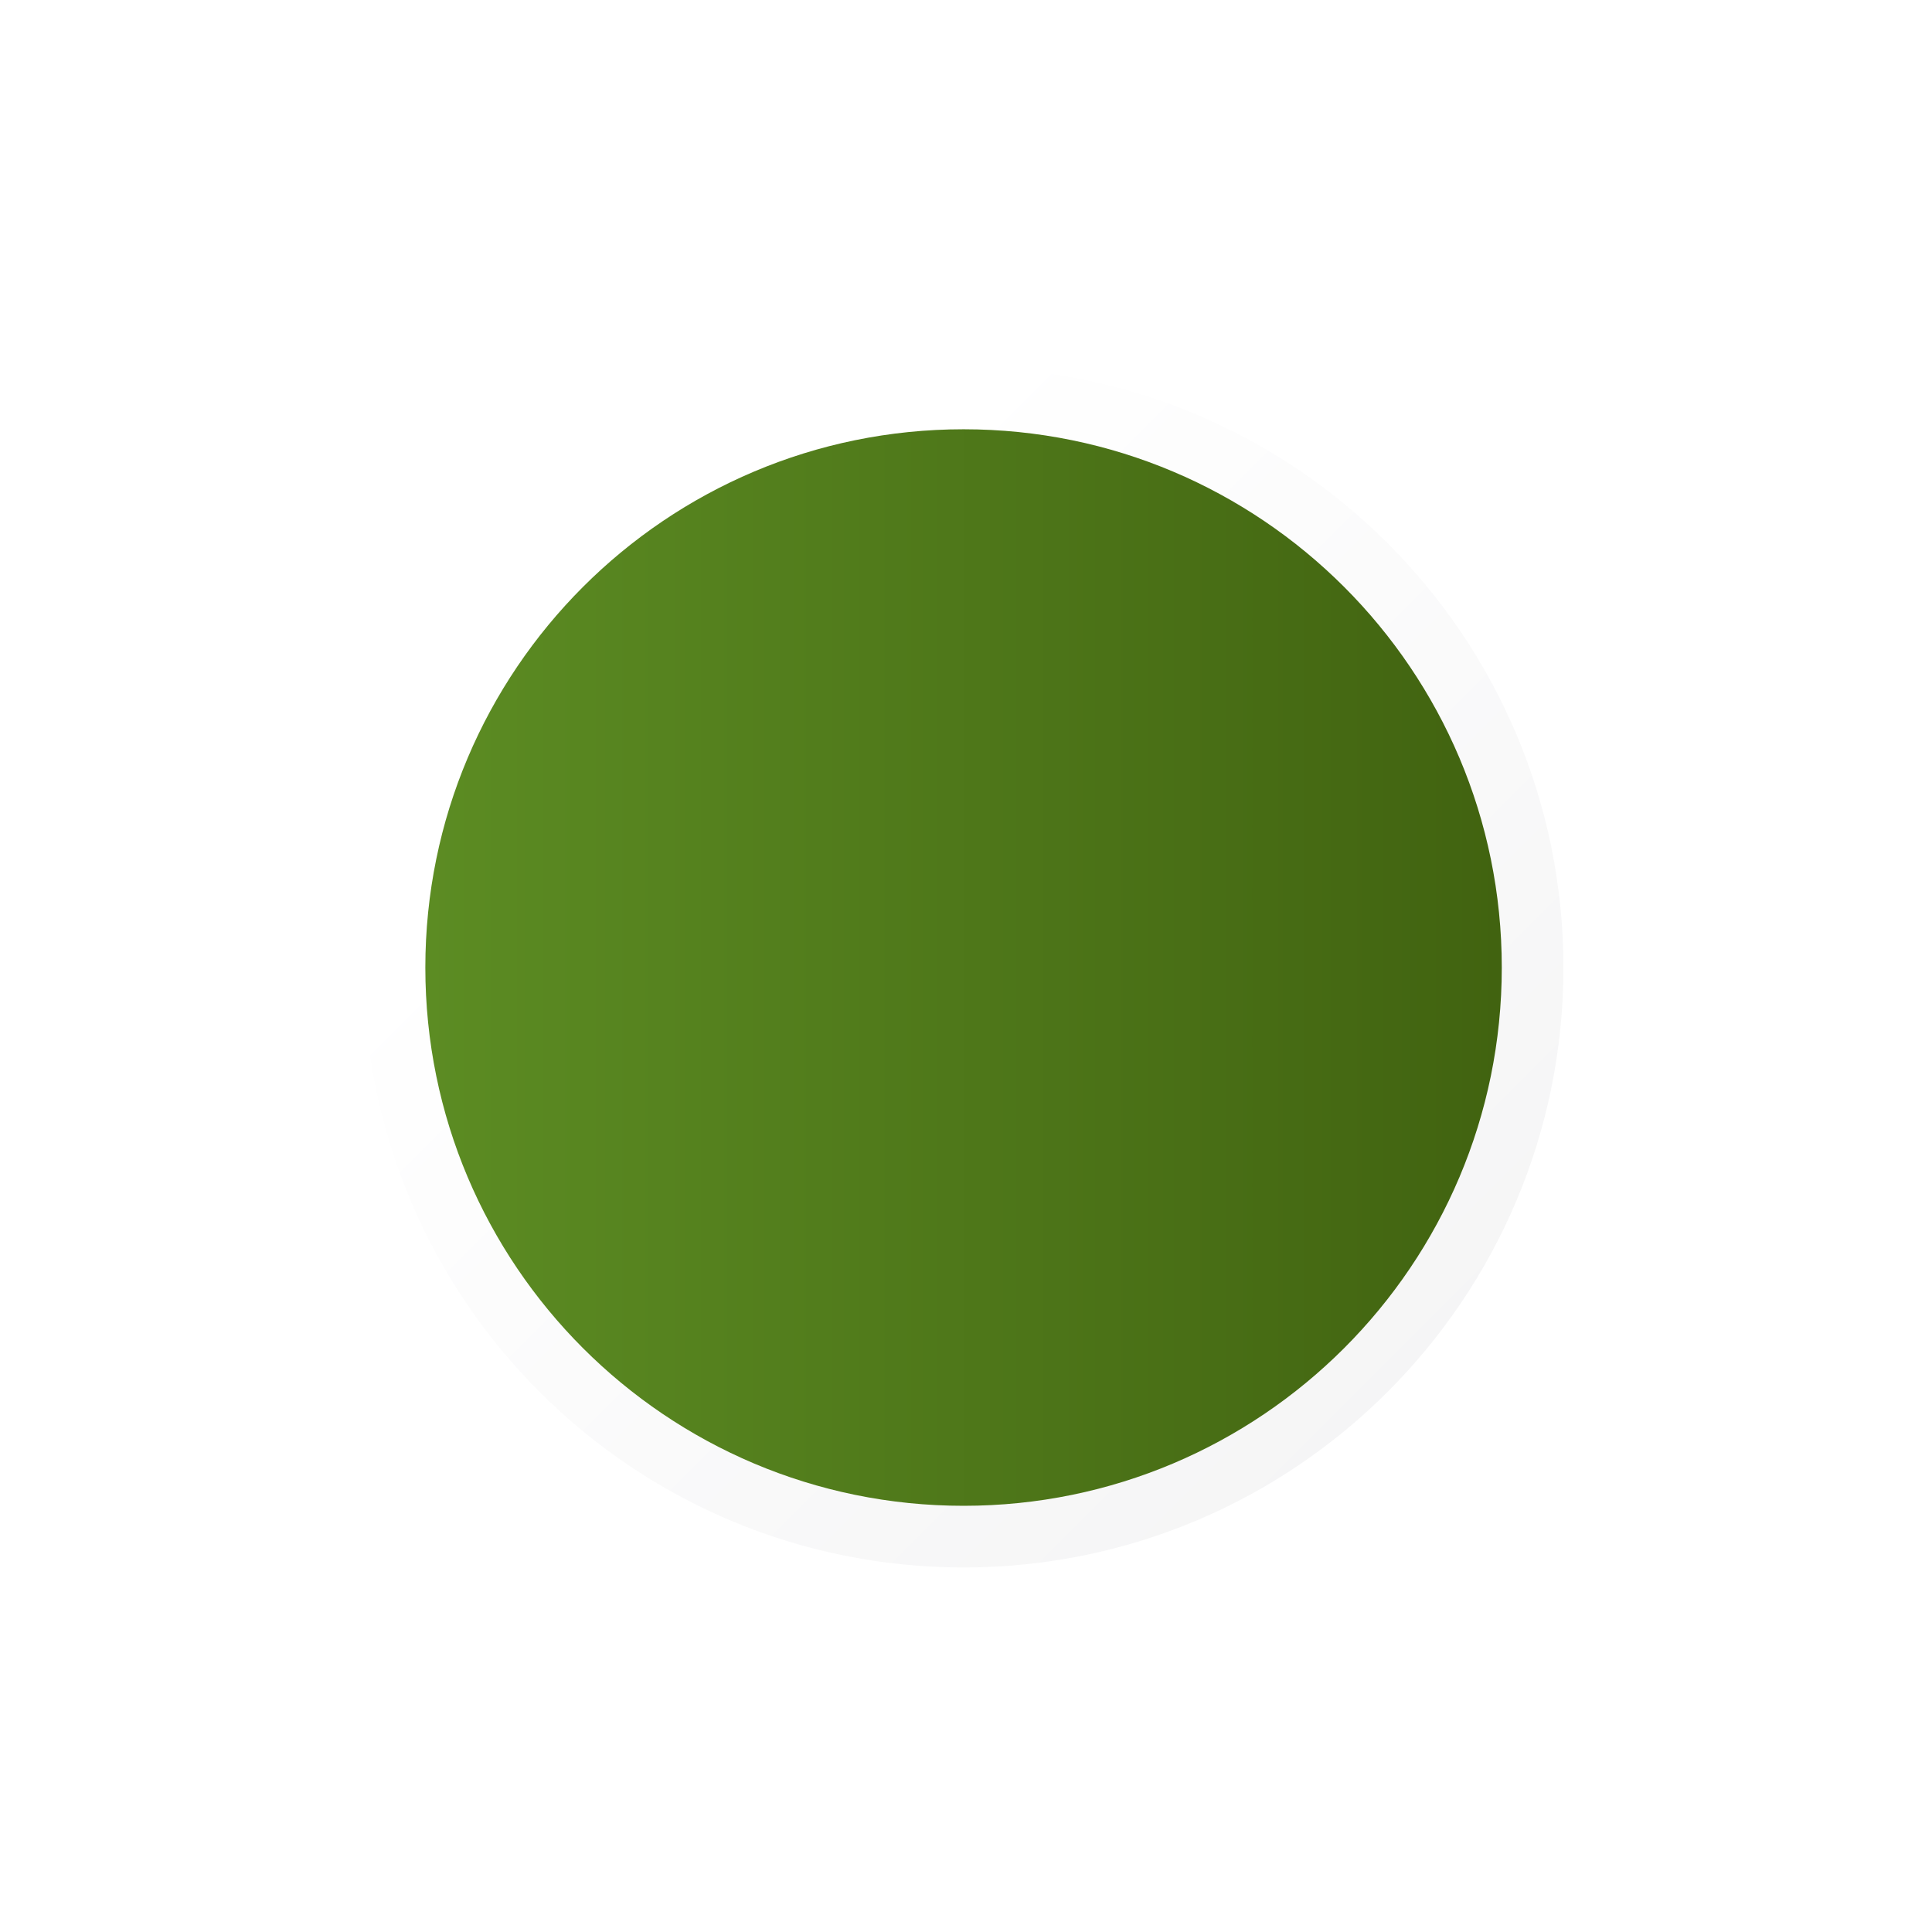
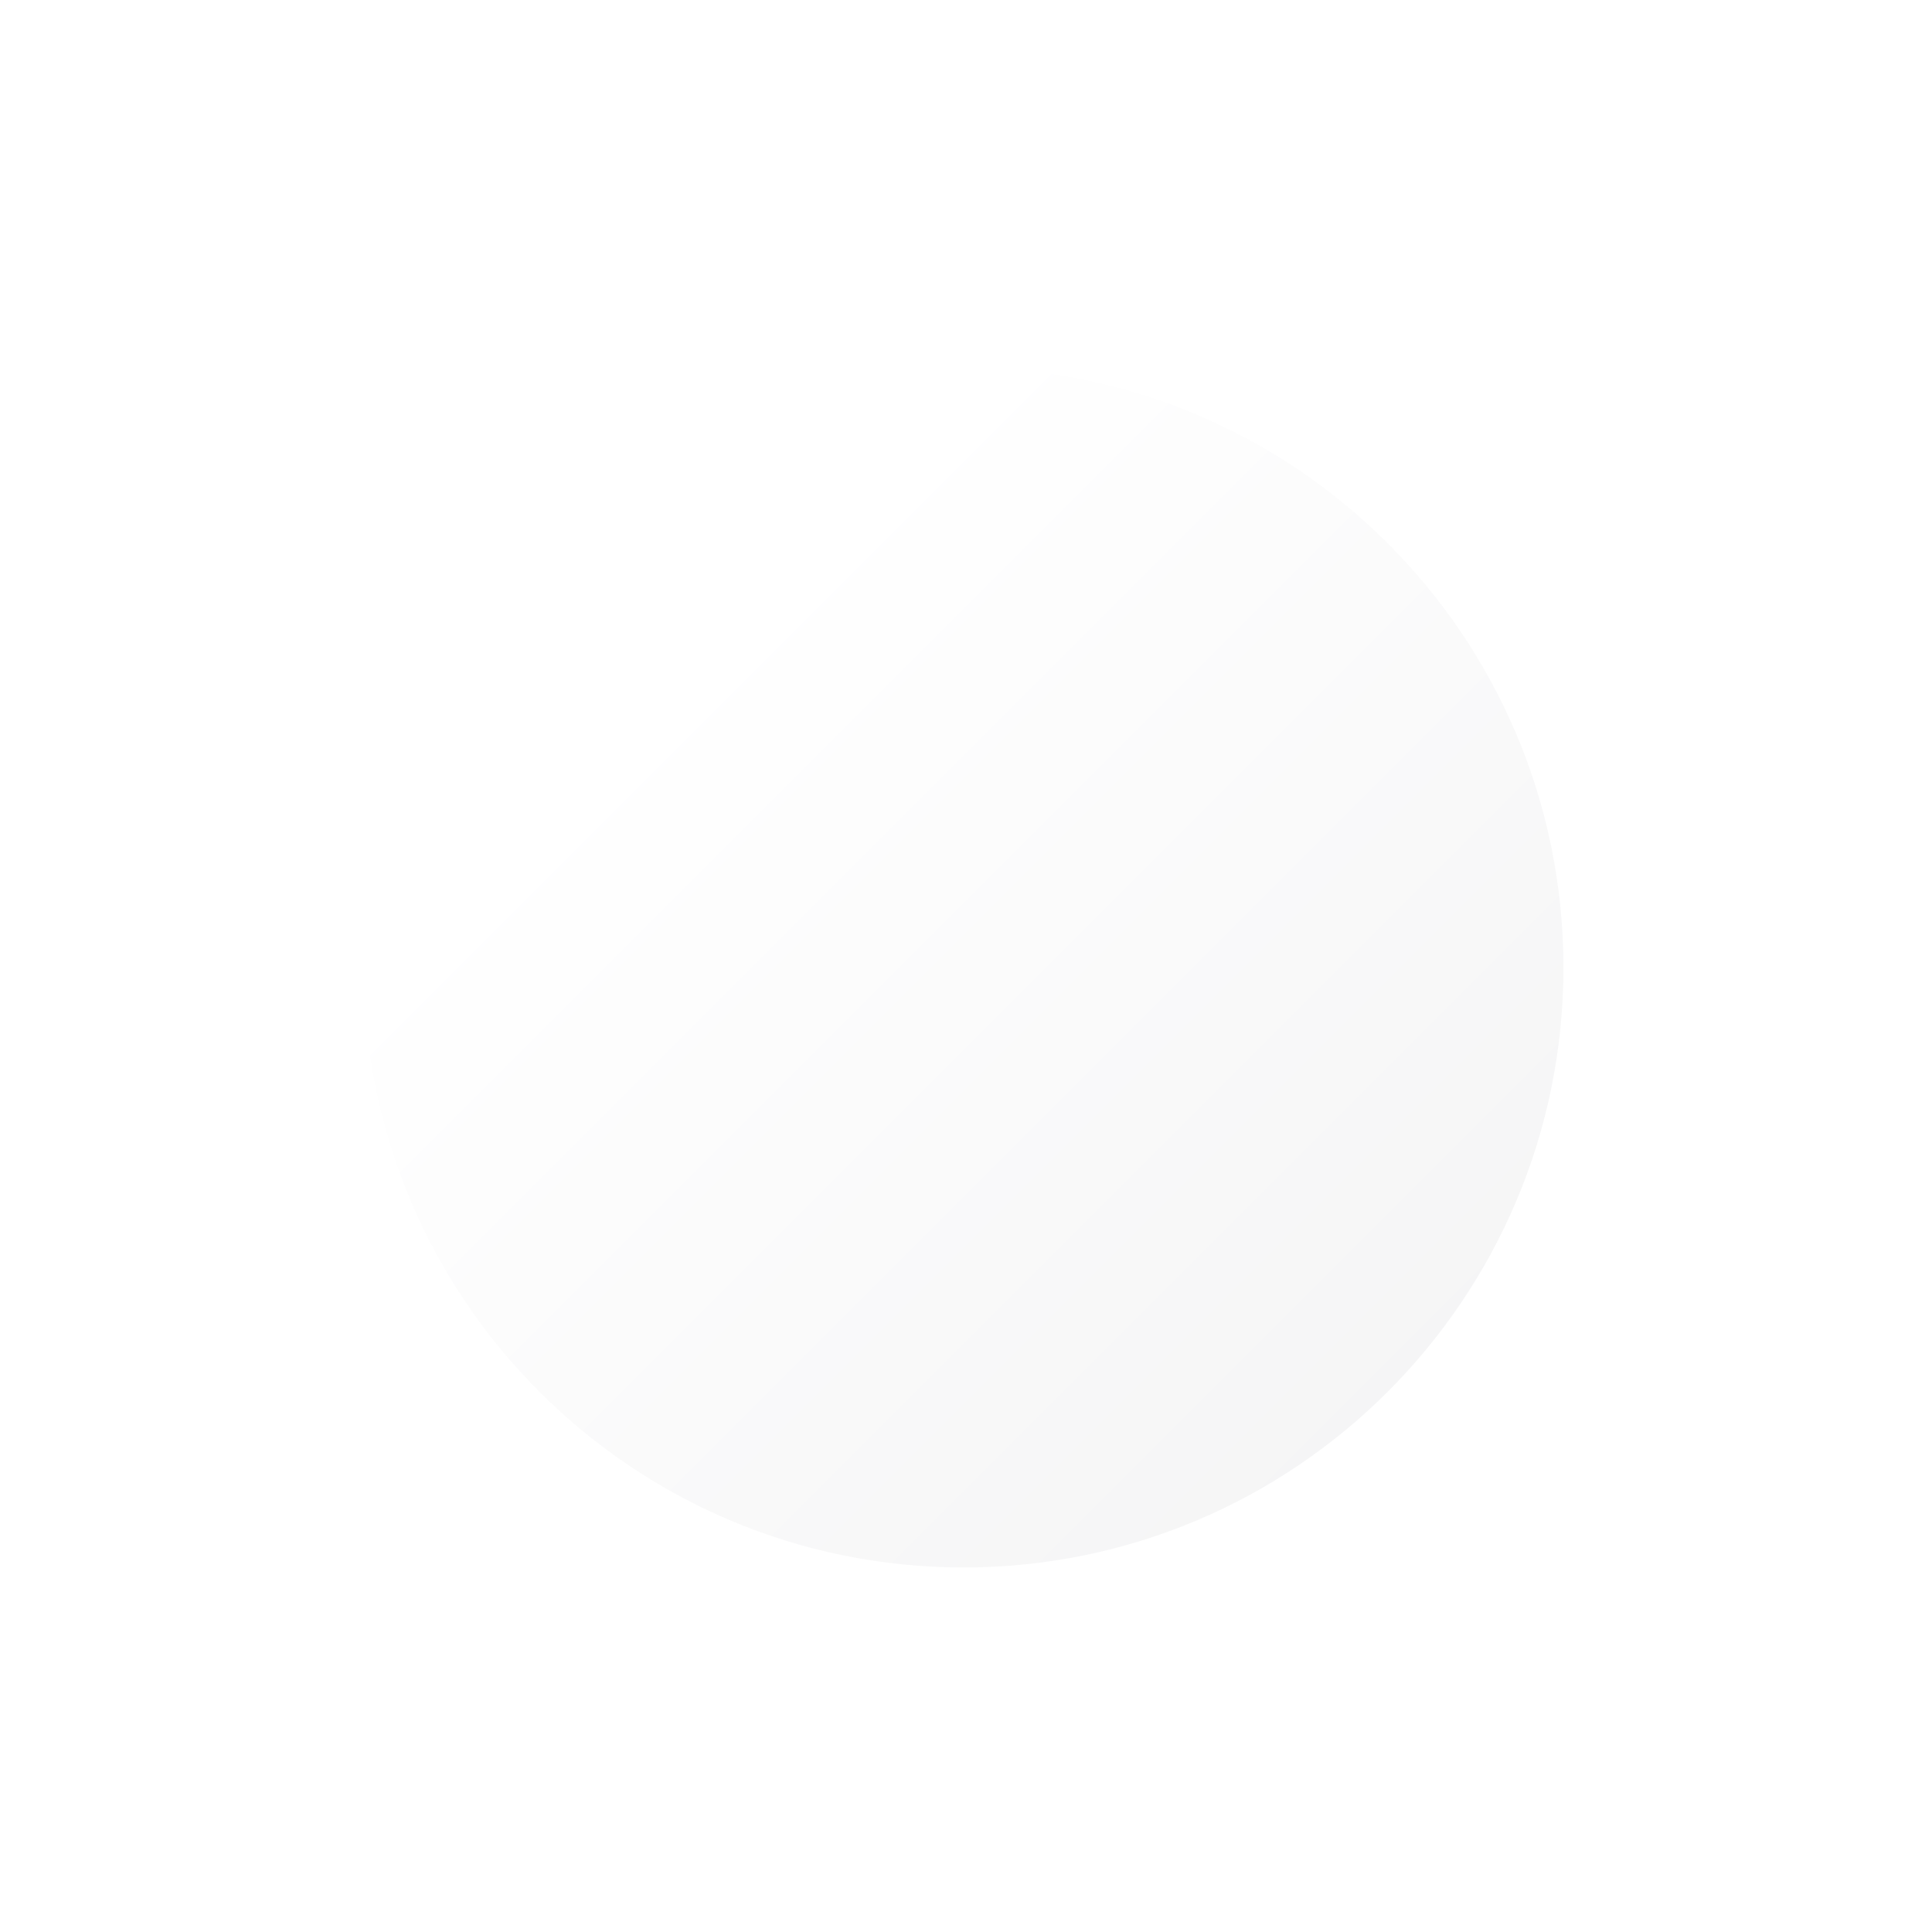
<svg xmlns="http://www.w3.org/2000/svg" width="110" height="110" viewBox="0 0 110 110" fill="none">
  <g id="Group">
    <path id="Vector" d="M54.861 89.244C73.723 89.244 89.015 73.952 89.015 55.087C89.015 36.223 73.723 20.931 54.861 20.931C35.998 20.931 20.707 36.223 20.707 55.087C20.707 73.952 35.998 89.244 54.861 89.244Z" fill="url(#paint0_linear_556_1270)" />
    <g id="Vector_2" filter="url(#filter0_d_556_1270)">
-       <path d="M54.861 85.734C71.785 85.734 85.505 72.013 85.505 55.088C85.505 38.162 71.785 24.441 54.861 24.441C37.937 24.441 24.217 38.162 24.217 55.088C24.217 72.013 37.937 85.734 54.861 85.734Z" fill="url(#paint1_linear_556_1270)" />
-     </g>
+       </g>
  </g>
  <defs>
    <filter id="filter0_d_556_1270" x="0.217" y="0.441" width="109.288" height="109.293" filterUnits="userSpaceOnUse" color-interpolation-filters="sRGB">
      <feFlood flood-opacity="0" result="BackgroundImageFix" />
      <feColorMatrix in="SourceAlpha" type="matrix" values="0 0 0 0 0 0 0 0 0 0 0 0 0 0 0 0 0 0 127 0" result="hardAlpha" />
      <feOffset />
      <feGaussianBlur stdDeviation="12" />
      <feColorMatrix type="matrix" values="0 0 0 0 0.31 0 0 0 0 0.471 0 0 0 0 0.102 0 0 0 0.8 0" />
      <feBlend mode="normal" in2="BackgroundImageFix" result="effect1_dropShadow_556_1270" />
      <feBlend mode="normal" in="SourceGraphic" in2="effect1_dropShadow_556_1270" result="shape" />
    </filter>
    <linearGradient id="paint0_linear_556_1270" x1="38.367" y1="38.592" x2="109.538" y2="109.757" gradientUnits="userSpaceOnUse">
      <stop stop-color="white" />
      <stop offset="1" stop-color="#EEEEEF" />
    </linearGradient>
    <linearGradient id="paint1_linear_556_1270" x1="24.217" y1="55.088" x2="85.505" y2="55.088" gradientUnits="userSpaceOnUse">
      <stop stop-color="#5C8C23" />
      <stop offset="1" stop-color="#416310" />
    </linearGradient>
  </defs>
</svg>